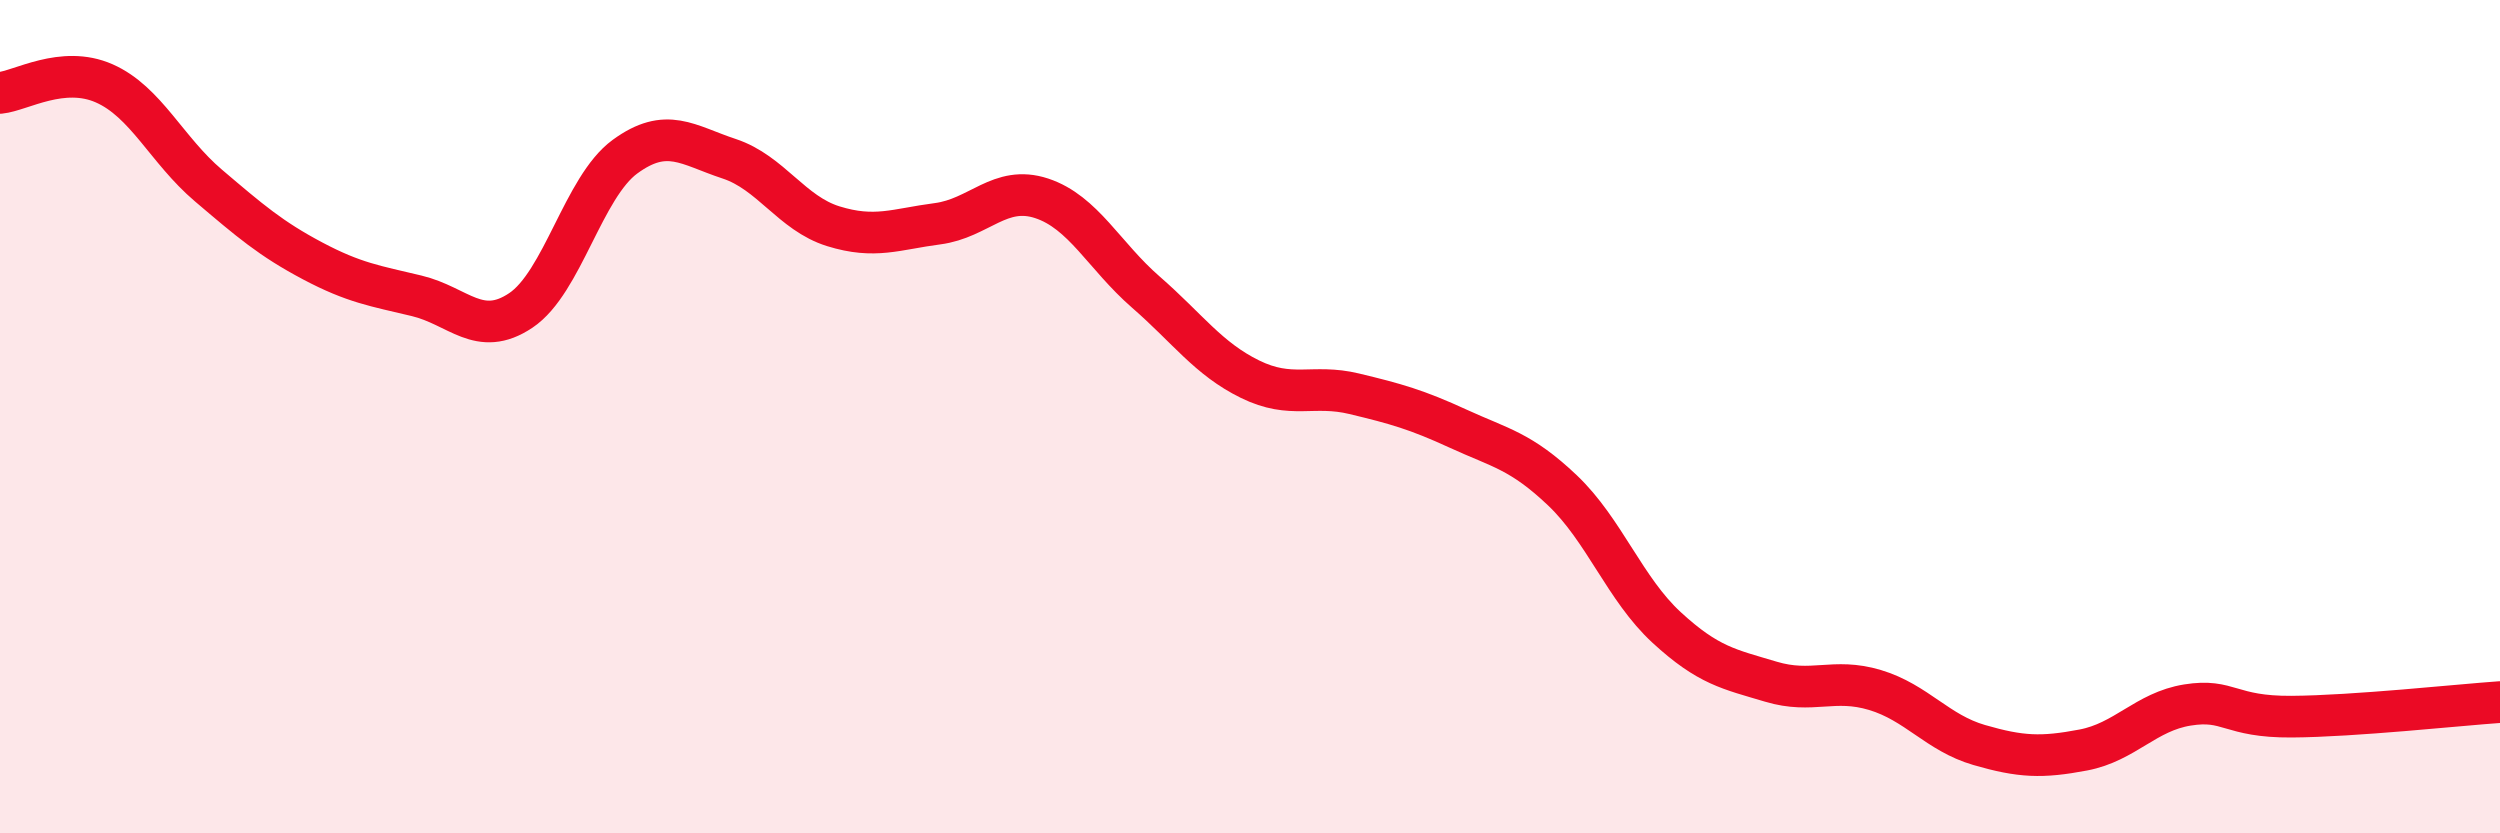
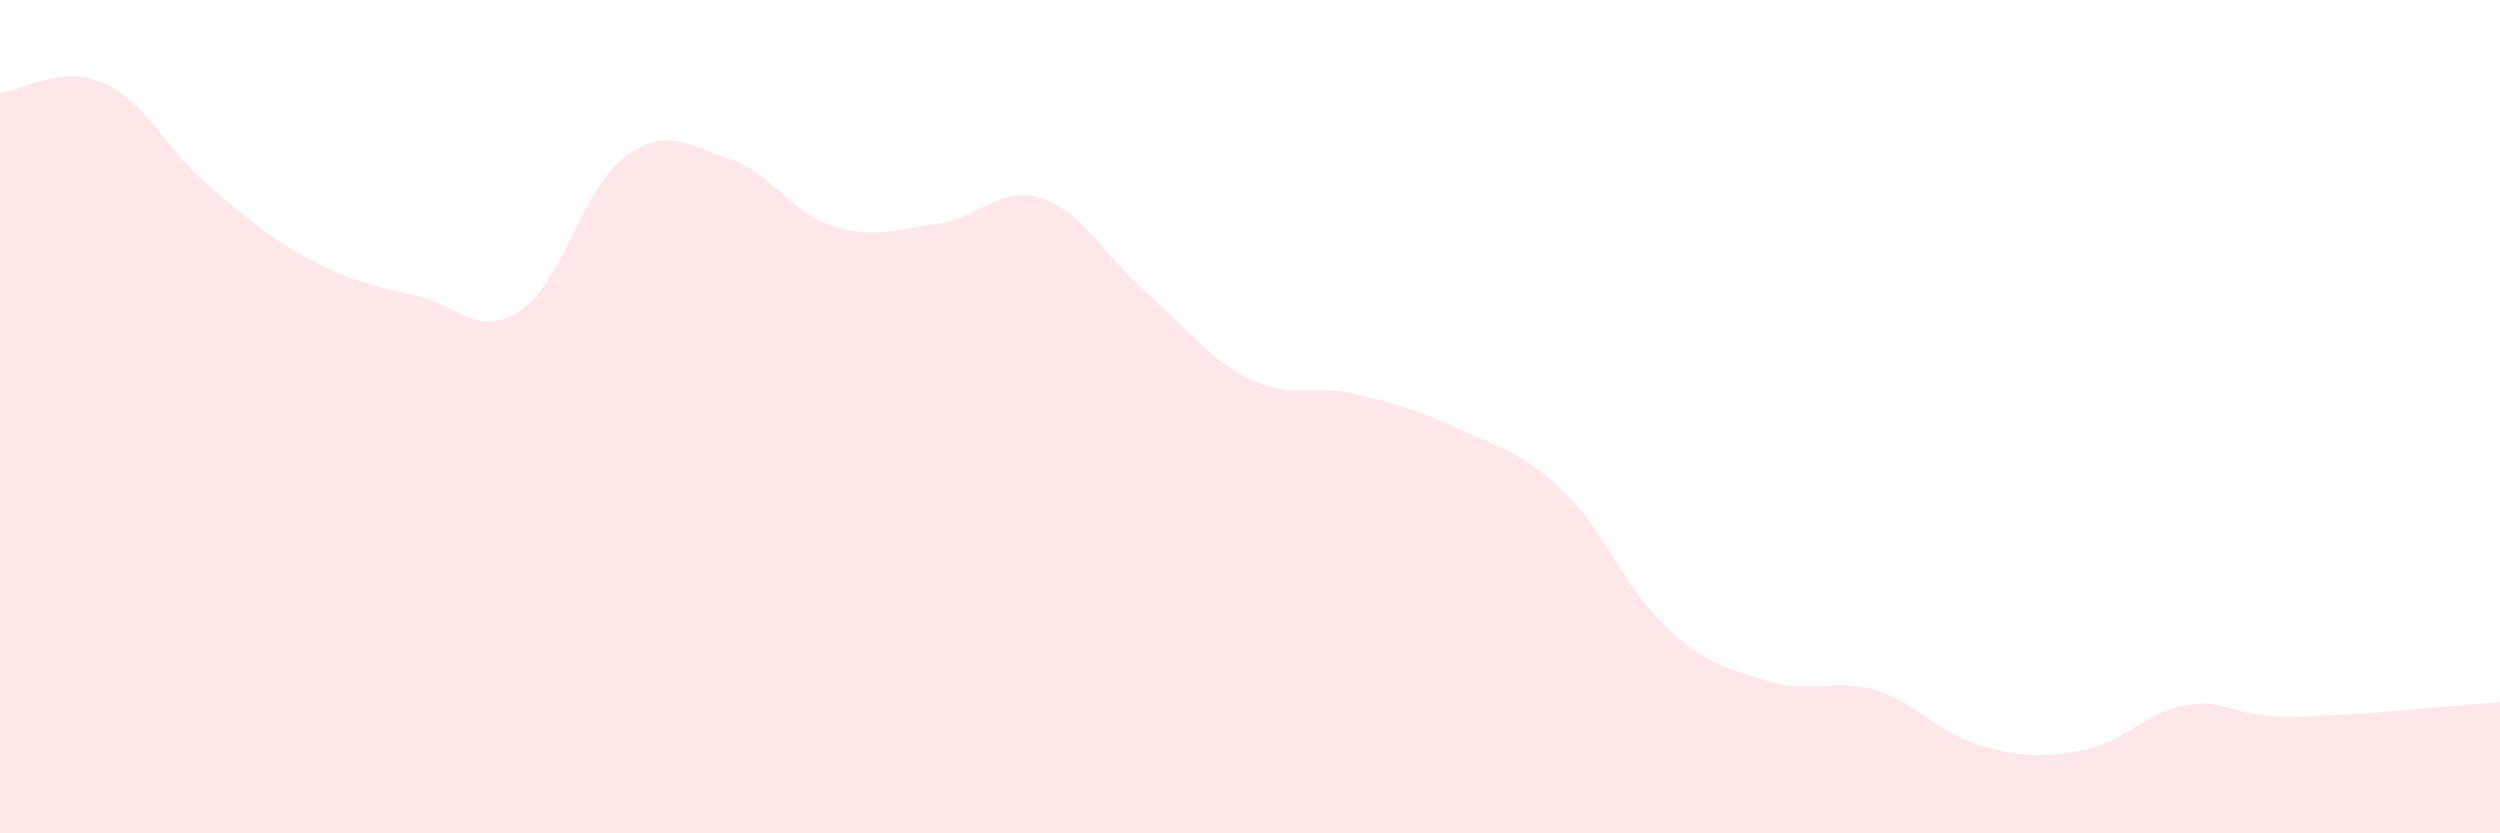
<svg xmlns="http://www.w3.org/2000/svg" width="60" height="20" viewBox="0 0 60 20">
  <path d="M 0,2.23 C 0.5,2.18 1.5,1.56 2.5,2 C 3.5,2.44 4,3.6 5,4.45 C 6,5.3 6.5,5.73 7.5,6.26 C 8.5,6.79 9,6.86 10,7.1 C 11,7.34 11.5,8.12 12.5,7.45 C 13.5,6.78 14,4.49 15,3.76 C 16,3.03 16.5,3.48 17.5,3.81 C 18.5,4.14 19,5.12 20,5.43 C 21,5.74 21.5,5.5 22.5,5.37 C 23.5,5.24 24,4.43 25,4.76 C 26,5.09 26.5,6.14 27.5,7.01 C 28.5,7.88 29,8.61 30,9.1 C 31,9.59 31.5,9.21 32.5,9.45 C 33.5,9.69 34,9.83 35,10.29 C 36,10.75 36.5,10.82 37.5,11.77 C 38.5,12.72 39,14.14 40,15.06 C 41,15.98 41.5,16.06 42.5,16.36 C 43.5,16.66 44,16.26 45,16.56 C 46,16.86 46.5,17.59 47.5,17.88 C 48.5,18.17 49,18.19 50,18 C 51,17.81 51.5,17.08 52.5,16.92 C 53.5,16.76 53.5,17.21 55,17.2 C 56.5,17.19 59,16.92 60,16.85L60 20L0 20Z" fill="#EB0A25" opacity="0.1" stroke-linecap="round" stroke-linejoin="round" />
-   <path d="M 0,2.23 C 0.5,2.18 1.5,1.56 2.5,2 C 3.5,2.44 4,3.6 5,4.45 C 6,5.3 6.5,5.73 7.5,6.26 C 8.5,6.79 9,6.86 10,7.1 C 11,7.34 11.5,8.12 12.5,7.45 C 13.5,6.78 14,4.49 15,3.76 C 16,3.03 16.5,3.48 17.5,3.81 C 18.5,4.14 19,5.12 20,5.43 C 21,5.74 21.5,5.5 22.5,5.37 C 23.5,5.24 24,4.43 25,4.76 C 26,5.09 26.5,6.14 27.5,7.01 C 28.5,7.88 29,8.61 30,9.1 C 31,9.59 31.5,9.21 32.5,9.45 C 33.5,9.69 34,9.83 35,10.29 C 36,10.75 36.5,10.82 37.5,11.77 C 38.5,12.72 39,14.14 40,15.06 C 41,15.98 41.5,16.06 42.5,16.36 C 43.5,16.66 44,16.26 45,16.56 C 46,16.86 46.5,17.59 47.5,17.88 C 48.5,18.17 49,18.19 50,18 C 51,17.81 51.5,17.08 52.5,16.92 C 53.5,16.76 53.5,17.21 55,17.2 C 56.5,17.19 59,16.92 60,16.85" stroke="#EB0A25" stroke-width="1" fill="none" stroke-linecap="round" stroke-linejoin="round" />
</svg>